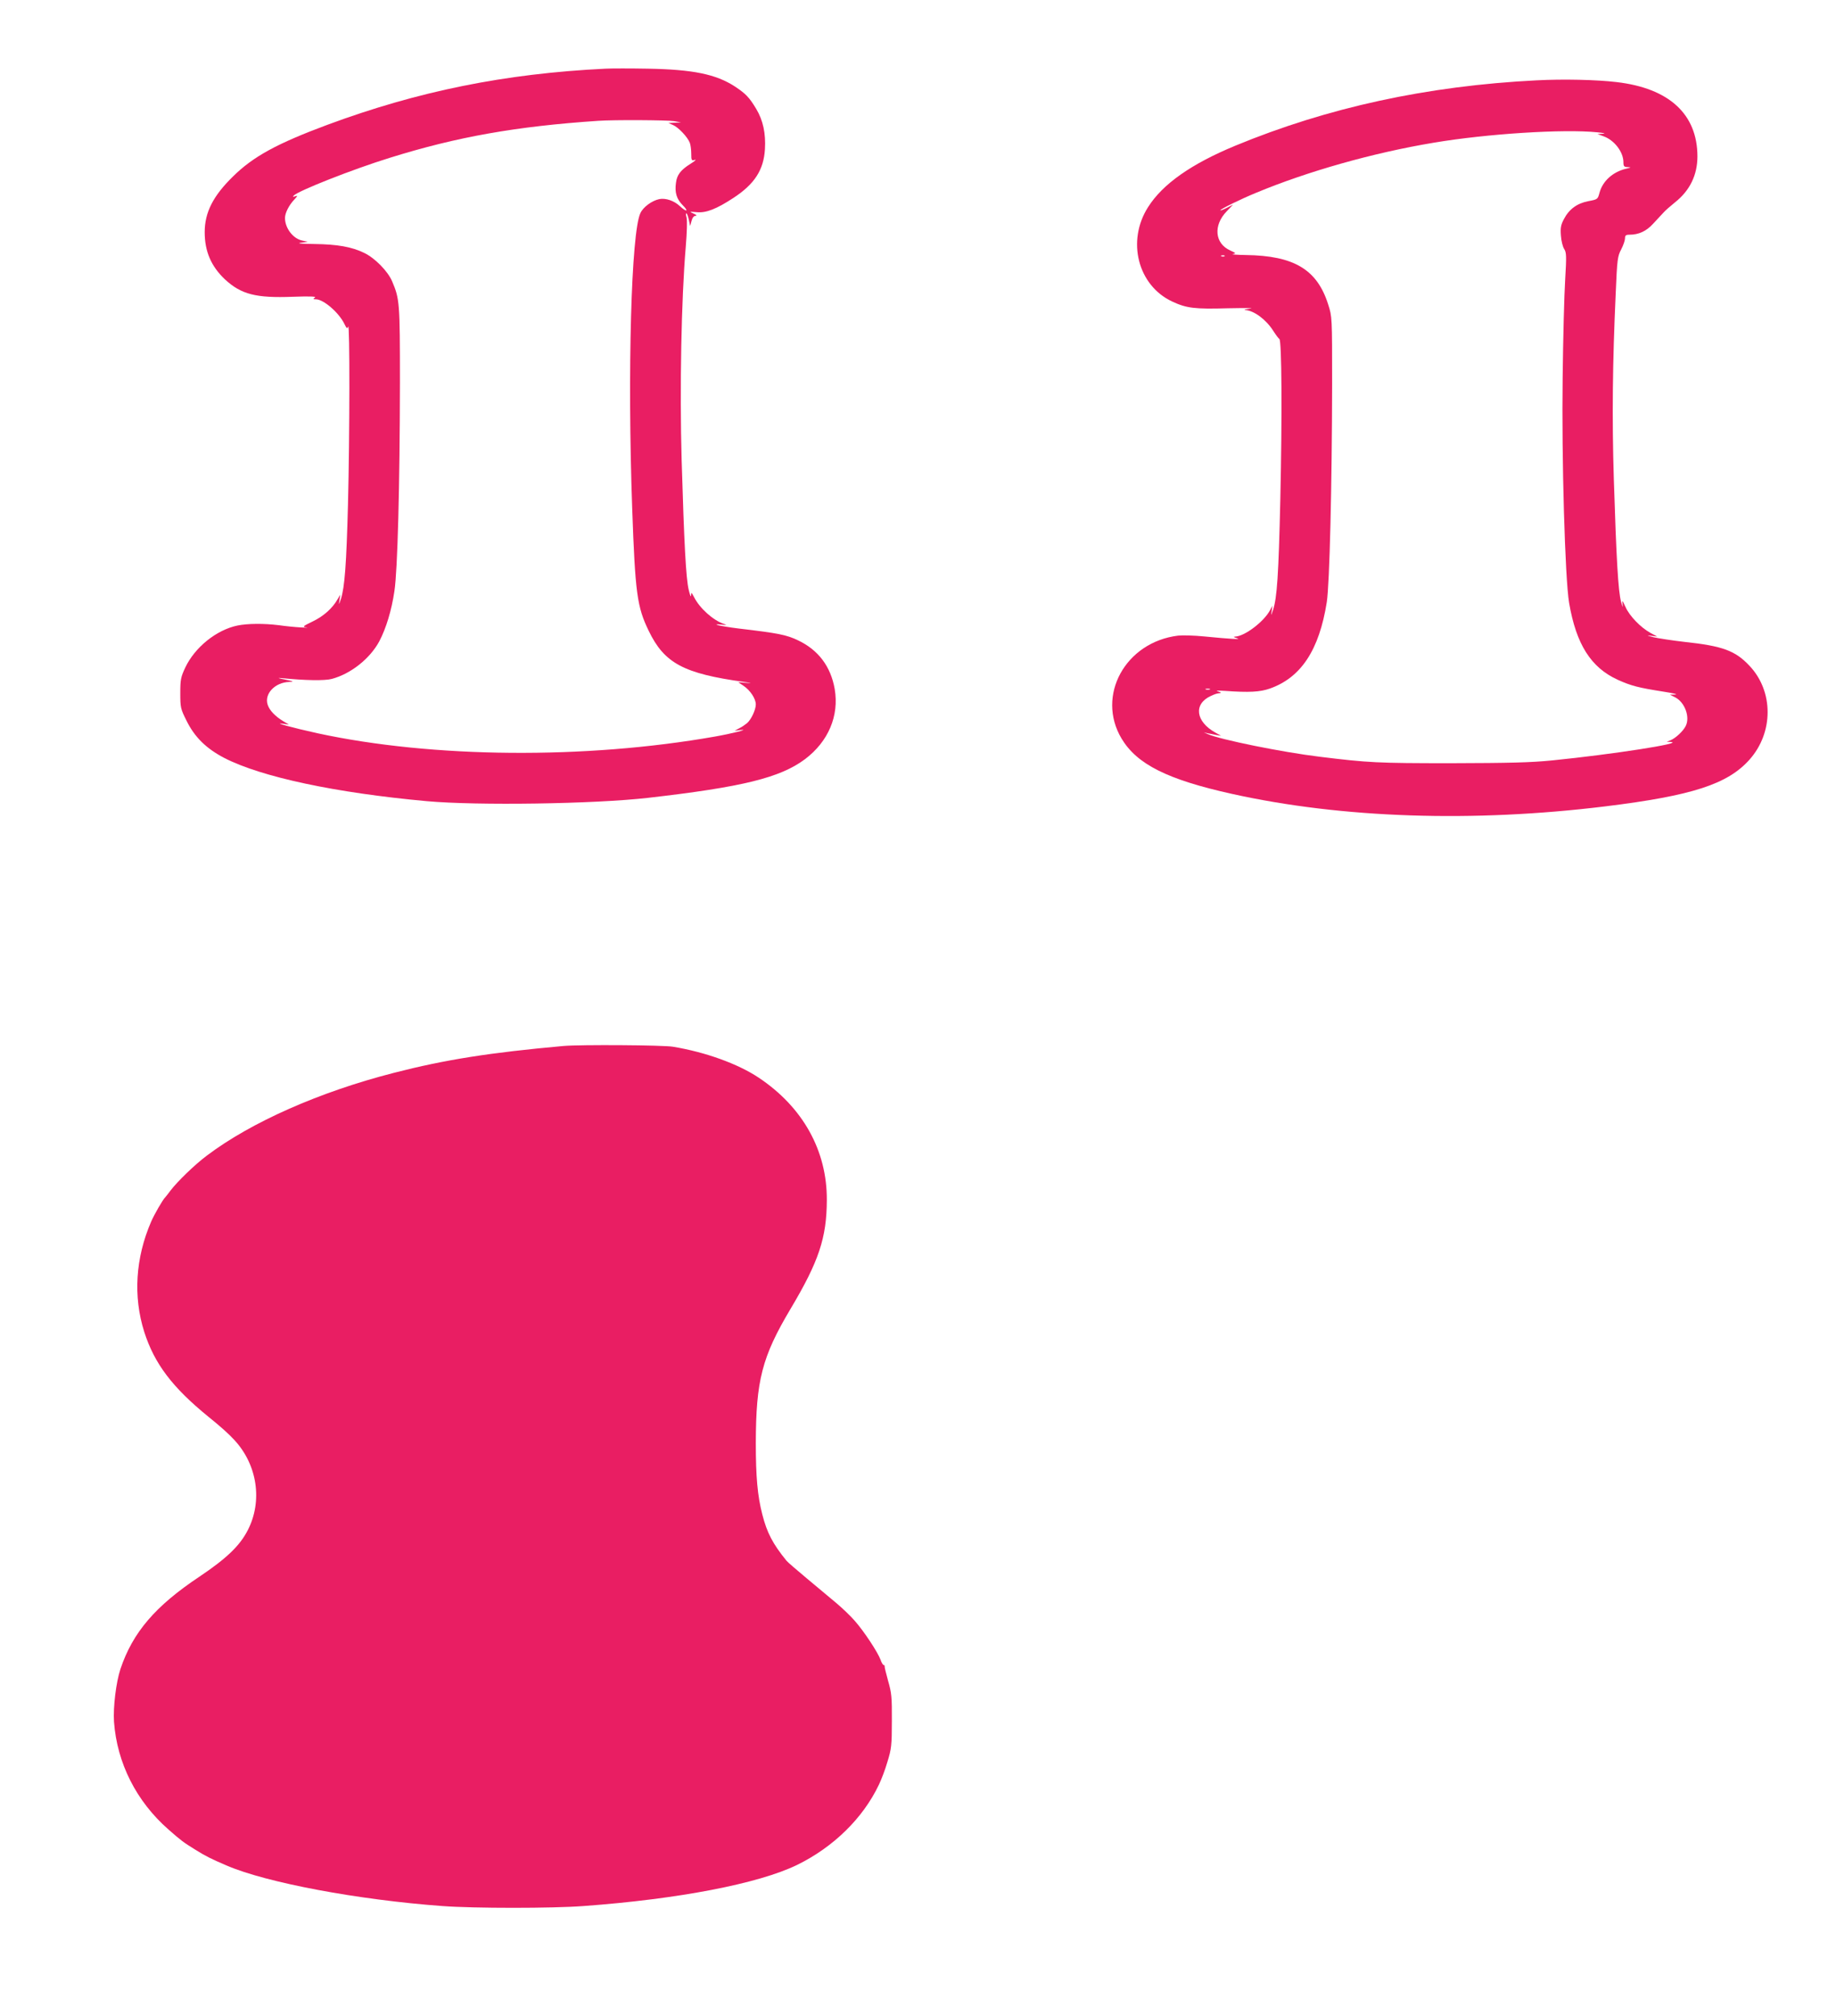
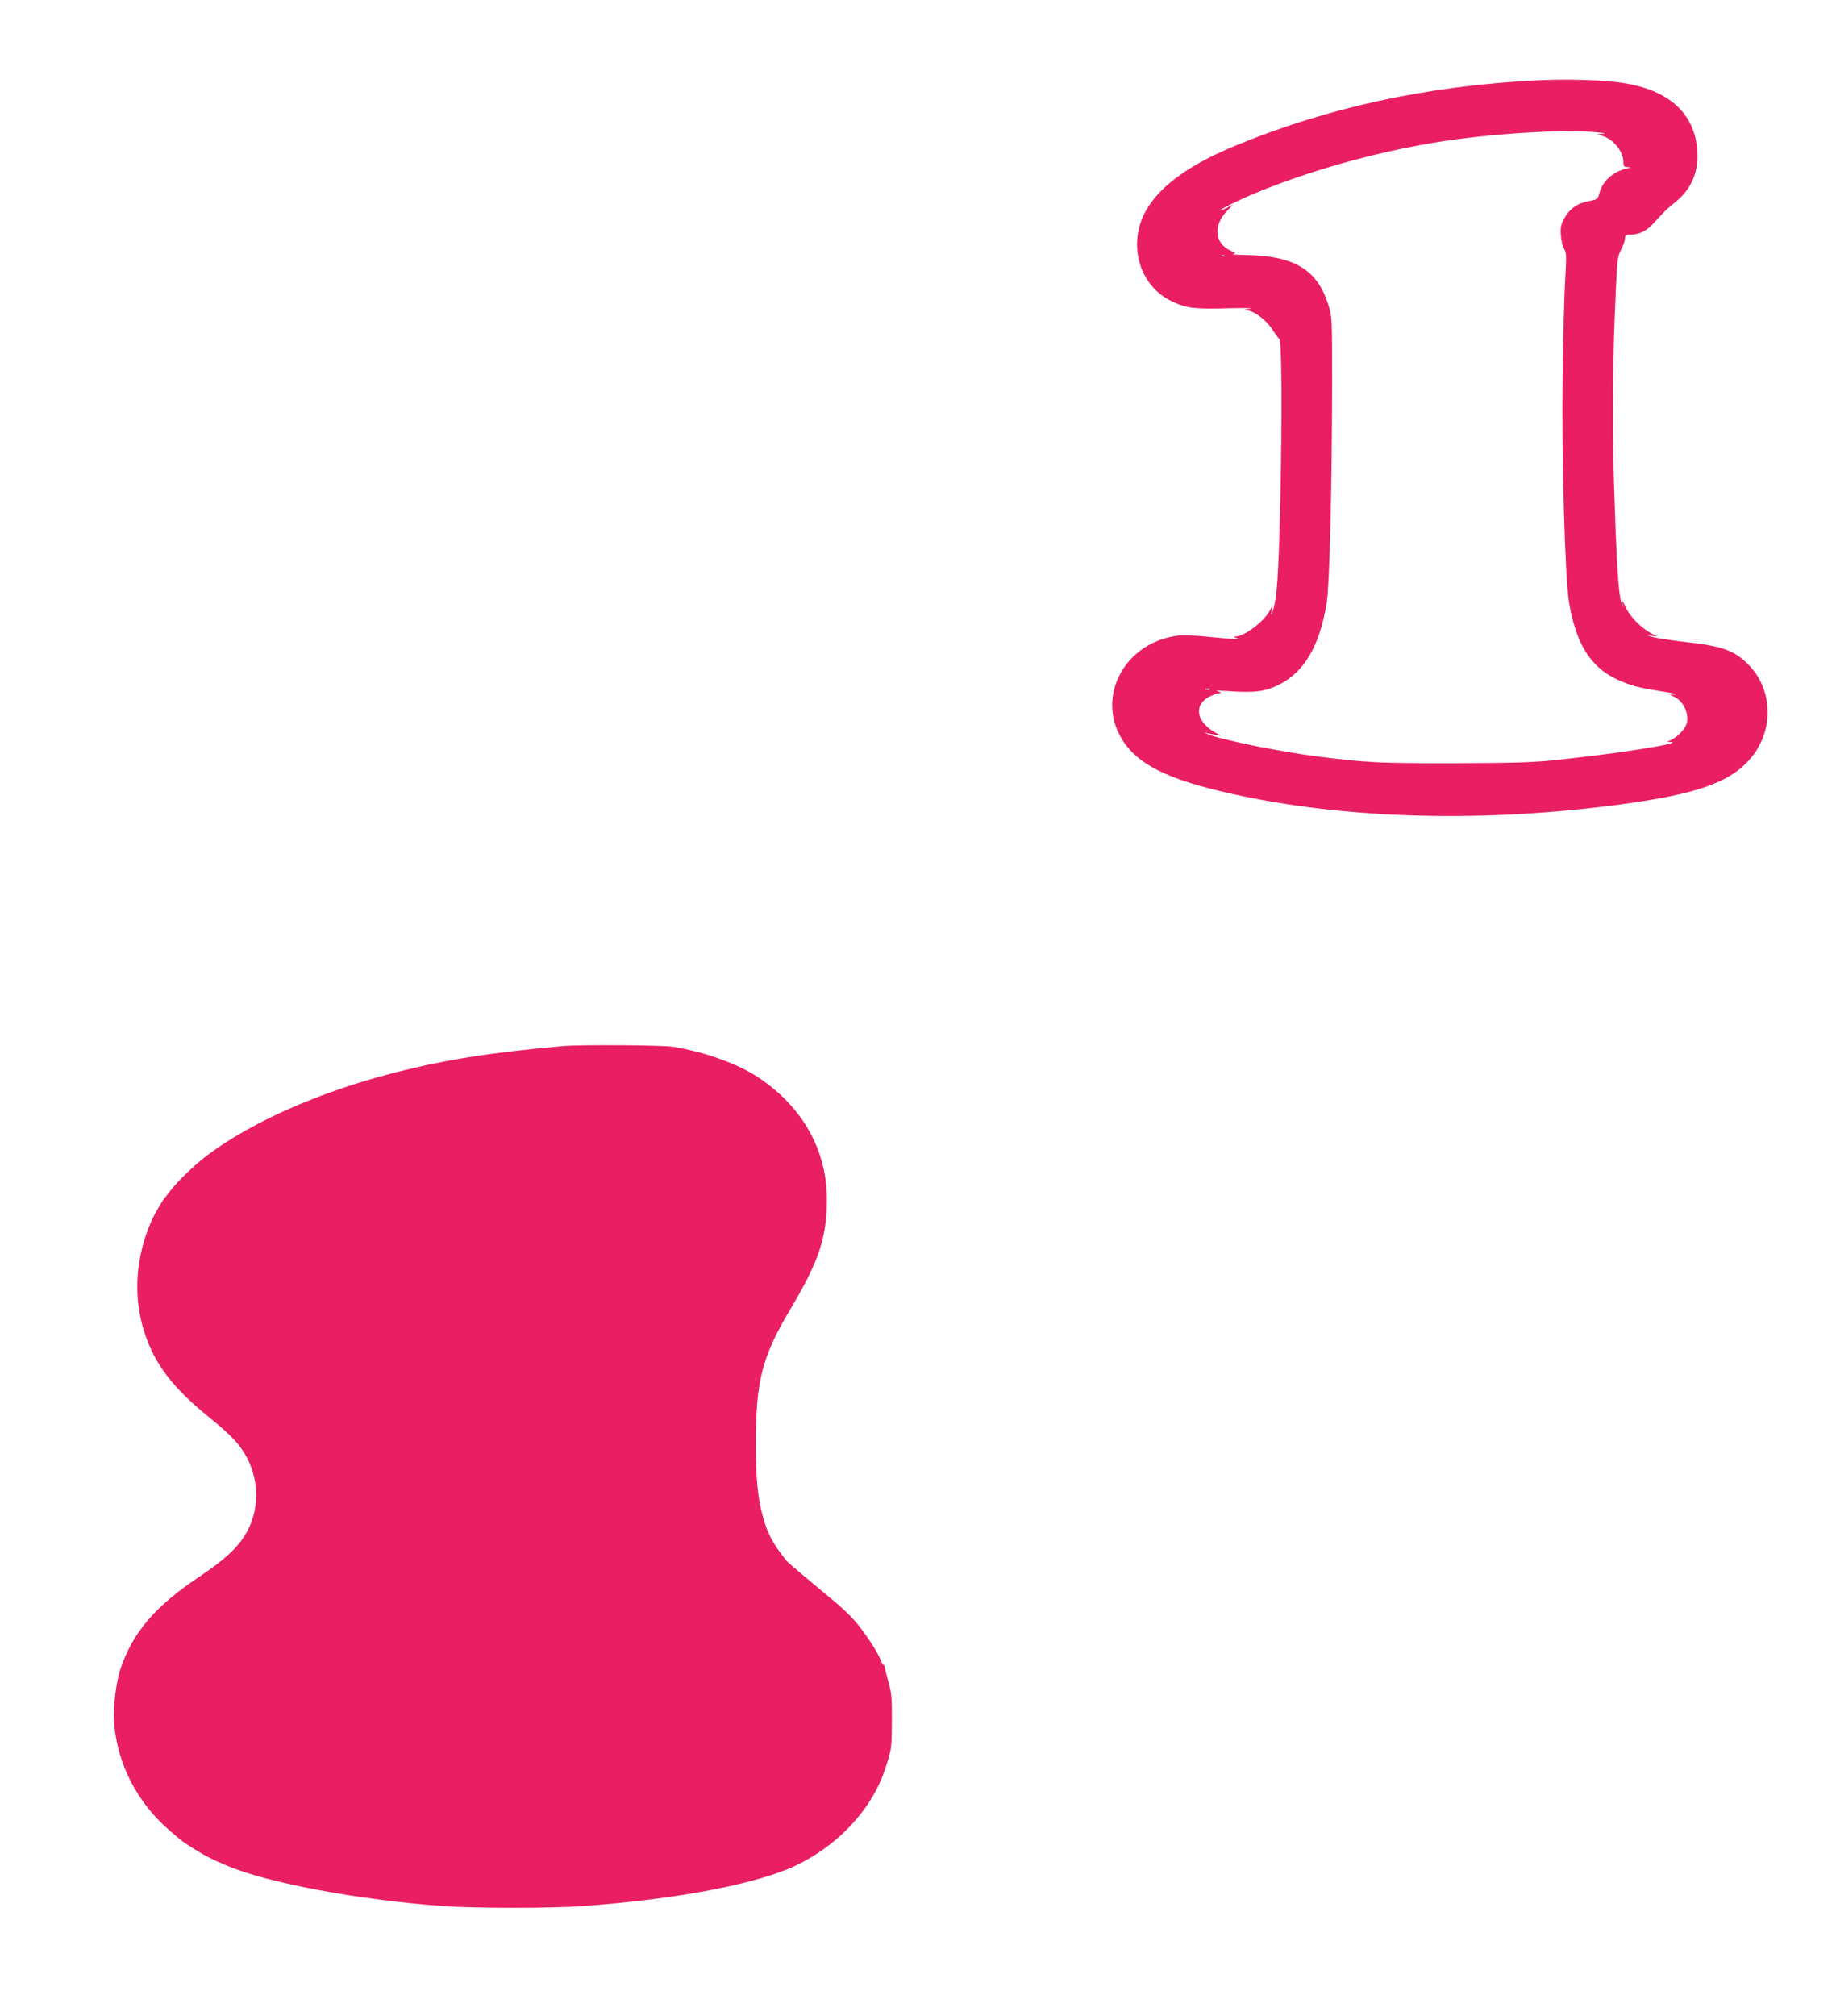
<svg xmlns="http://www.w3.org/2000/svg" version="1.0" width="1166pt" height="1280pt" viewBox="0 0 1166 1280" preserveAspectRatio="xMidYMid meet">
  <g transform="translate(0,1280) scale(0.1,-0.1)" fill="#e91e63" stroke="none">
-     <path d="M3845 12364 c-638 -31 -1190 -143 -1765 -356 -320 -119 -471 -201 -600 -328 -127 -124 -180 -229 -180 -354 0 -122 41 -217 129 -300 103 -95 197 -119 431 -110 110 4 151 2 140 -5 -13 -9 -12 -11 6 -11 49 0 148 -86 182 -158 14 -28 17 -31 23 -15 11 27 10 -694 -1 -1127 -10 -384 -21 -528 -45 -603 -14 -40 -14 -40 -9 -7 l5 35 -17 -29 c-32 -57 -89 -108 -158 -141 -64 -31 -67 -34 -40 -38 16 -2 0 -2 -36 0 -36 2 -98 8 -138 14 -98 12 -199 11 -264 -2 -134 -28 -270 -138 -331 -266 -29 -62 -32 -77 -32 -164 0 -91 2 -99 39 -173 52 -106 126 -178 241 -238 236 -121 705 -221 1285 -274 321 -29 1064 -18 1405 21 603 69 840 128 998 246 148 112 217 275 188 445 -25 143 -104 248 -233 309 -74 35 -122 45 -377 75 -58 7 -116 17 -130 21 -19 6 -14 7 19 4 36 -4 40 -3 18 4 -68 22 -154 99 -190 170 -17 32 -18 33 -19 11 -1 -14 -7 2 -15 35 -18 76 -29 292 -45 824 -13 453 -2 1021 26 1353 8 97 10 169 5 188 -5 17 -5 28 0 25 4 -2 11 -22 15 -42 l8 -38 9 33 c5 20 15 32 26 32 10 1 5 6 -13 14 -29 13 -28 13 20 9 59 -6 125 20 232 90 135 88 193 178 201 310 6 100 -12 183 -55 255 -45 75 -67 97 -136 143 -120 78 -267 108 -552 113 -110 2 -231 2 -270 0z m435 -333 l45 -8 -40 -2 -40 -2 30 -13 c34 -15 92 -76 106 -113 5 -13 9 -45 9 -69 0 -42 2 -45 23 -39 12 4 0 -8 -28 -25 -62 -39 -86 -70 -92 -120 -9 -62 4 -104 43 -143 41 -41 24 -45 -19 -5 -36 34 -90 52 -130 44 -47 -10 -102 -50 -120 -89 -58 -122 -83 -1007 -52 -1875 19 -538 31 -625 105 -777 99 -205 221 -271 605 -324 49 -7 54 -9 17 -6 l-54 4 33 -22 c44 -29 79 -83 79 -119 0 -33 -29 -96 -56 -119 -11 -9 -32 -24 -49 -32 l-30 -16 40 5 c58 6 -57 -23 -165 -42 -823 -145 -1793 -137 -2523 21 -160 35 -294 72 -217 60 l35 -5 -35 21 c-53 32 -88 69 -100 105 -23 69 46 142 137 145 33 1 29 3 -27 15 -46 9 -52 12 -20 9 149 -15 272 -17 317 -5 121 32 243 129 302 239 43 82 78 196 96 319 20 133 34 659 35 1326 0 507 -2 528 -50 641 -27 63 -108 146 -176 179 -80 39 -170 55 -319 57 -82 1 -113 4 -85 8 l45 6 -36 8 c-58 12 -109 79 -109 143 0 32 25 81 59 117 22 24 23 27 6 21 -14 -5 -17 -4 -10 4 27 30 377 168 610 240 426 133 802 200 1325 235 98 7 438 5 480 -2z" />
    <path d="M9758 12290 c-694 -35 -1325 -172 -1913 -415 -280 -116 -461 -243 -554 -390 -137 -215 -65 -497 153 -599 92 -43 143 -49 355 -43 108 2 171 2 141 -2 -30 -4 -45 -8 -32 -9 57 -4 133 -61 178 -132 16 -25 33 -48 39 -52 15 -11 18 -479 6 -1018 -11 -482 -21 -625 -46 -702 -13 -39 -14 -40 -9 -8 l5 35 -16 -30 c-39 -72 -159 -163 -219 -166 -15 -1 -13 -4 9 -10 35 -10 -37 -6 -210 11 -60 6 -134 8 -163 5 -335 -41 -522 -381 -359 -654 98 -163 291 -260 702 -351 700 -155 1531 -182 2370 -79 553 68 777 141 916 297 153 172 153 433 0 595 -91 97 -171 126 -412 152 -80 9 -169 23 -199 30 -42 11 -45 13 -15 9 l40 -5 -43 23 c-62 34 -132 106 -158 163 -22 48 -23 48 -19 15 3 -21 -1 -14 -10 20 -18 66 -30 269 -46 780 -12 387 -8 739 12 1178 9 217 12 236 35 279 13 25 24 57 24 69 0 19 5 24 28 24 59 0 107 22 150 69 23 25 53 57 66 71 12 14 46 43 73 65 95 75 143 174 143 293 -1 268 -180 432 -514 471 -127 15 -337 20 -508 11z m387 -330 c41 -4 55 -8 35 -9 l-35 -2 38 -14 c69 -24 127 -100 127 -165 0 -26 4 -30 28 -31 23 -1 22 -2 -11 -10 -84 -20 -149 -78 -169 -153 -11 -41 -12 -42 -71 -53 -72 -14 -122 -51 -155 -114 -19 -36 -23 -55 -19 -105 2 -33 12 -72 21 -85 14 -22 15 -44 6 -195 -6 -93 -13 -371 -16 -619 -7 -515 15 -1278 41 -1432 45 -263 138 -410 308 -488 86 -39 134 -51 287 -75 63 -10 99 -18 80 -19 l-35 -1 32 -16 c63 -31 98 -127 68 -184 -17 -33 -64 -76 -95 -89 l-25 -10 25 -1 c94 -7 -371 -79 -750 -117 -139 -14 -272 -17 -645 -18 -468 0 -525 3 -834 41 -239 29 -633 109 -711 144 l-25 11 25 -6 c14 -3 39 -8 55 -11 l30 -5 -36 20 c-126 70 -141 182 -29 233 29 13 34 15 58 18 10 1 6 5 -13 11 -19 5 -3 6 46 3 151 -11 222 -7 284 15 198 70 313 245 361 548 18 116 33 739 34 1385 0 427 0 427 -25 505 -70 222 -217 310 -523 314 -59 1 -96 4 -83 6 22 4 21 6 -16 23 -99 44 -109 160 -22 249 l40 42 -41 -21 c-22 -11 -40 -18 -40 -15 0 7 127 70 227 111 327 136 743 254 1128 318 338 57 826 88 1040 66z m-2368 -786 c-3 -3 -12 -4 -19 -1 -8 3 -5 6 6 6 11 1 17 -2 13 -5z m-94 -2751 c-7 -2 -19 -2 -25 0 -7 3 -2 5 12 5 14 0 19 -2 13 -5z" />
    <path d="M3580 6160 c-468 -42 -754 -87 -1080 -171 -472 -121 -905 -313 -1185 -524 -78 -58 -190 -167 -233 -224 -15 -20 -29 -38 -32 -41 -15 -13 -71 -111 -90 -155 -100 -231 -115 -475 -44 -700 65 -203 179 -353 409 -540 77 -62 127 -107 162 -145 148 -158 182 -390 86 -575 -51 -99 -135 -179 -308 -295 -279 -186 -422 -353 -500 -585 -28 -85 -47 -242 -41 -335 19 -262 142 -506 347 -685 81 -71 93 -80 169 -127 69 -43 102 -59 200 -101 253 -109 836 -218 1370 -257 198 -15 700 -15 895 0 604 44 1112 142 1357 261 231 113 419 297 520 510 15 31 40 96 54 145 25 81 28 104 28 259 1 152 -2 179 -24 255 -13 47 -23 88 -22 93 1 4 -2 7 -6 7 -4 0 -14 15 -20 34 -18 48 -104 179 -163 246 -26 30 -79 81 -116 112 -37 31 -122 102 -188 157 -66 55 -125 106 -130 113 -87 107 -124 177 -154 295 -30 117 -41 236 -41 453 1 396 39 546 220 850 180 302 230 451 231 691 2 314 -152 591 -433 778 -132 88 -338 162 -543 196 -63 11 -590 14 -695 5z" />
  </g>
</svg>